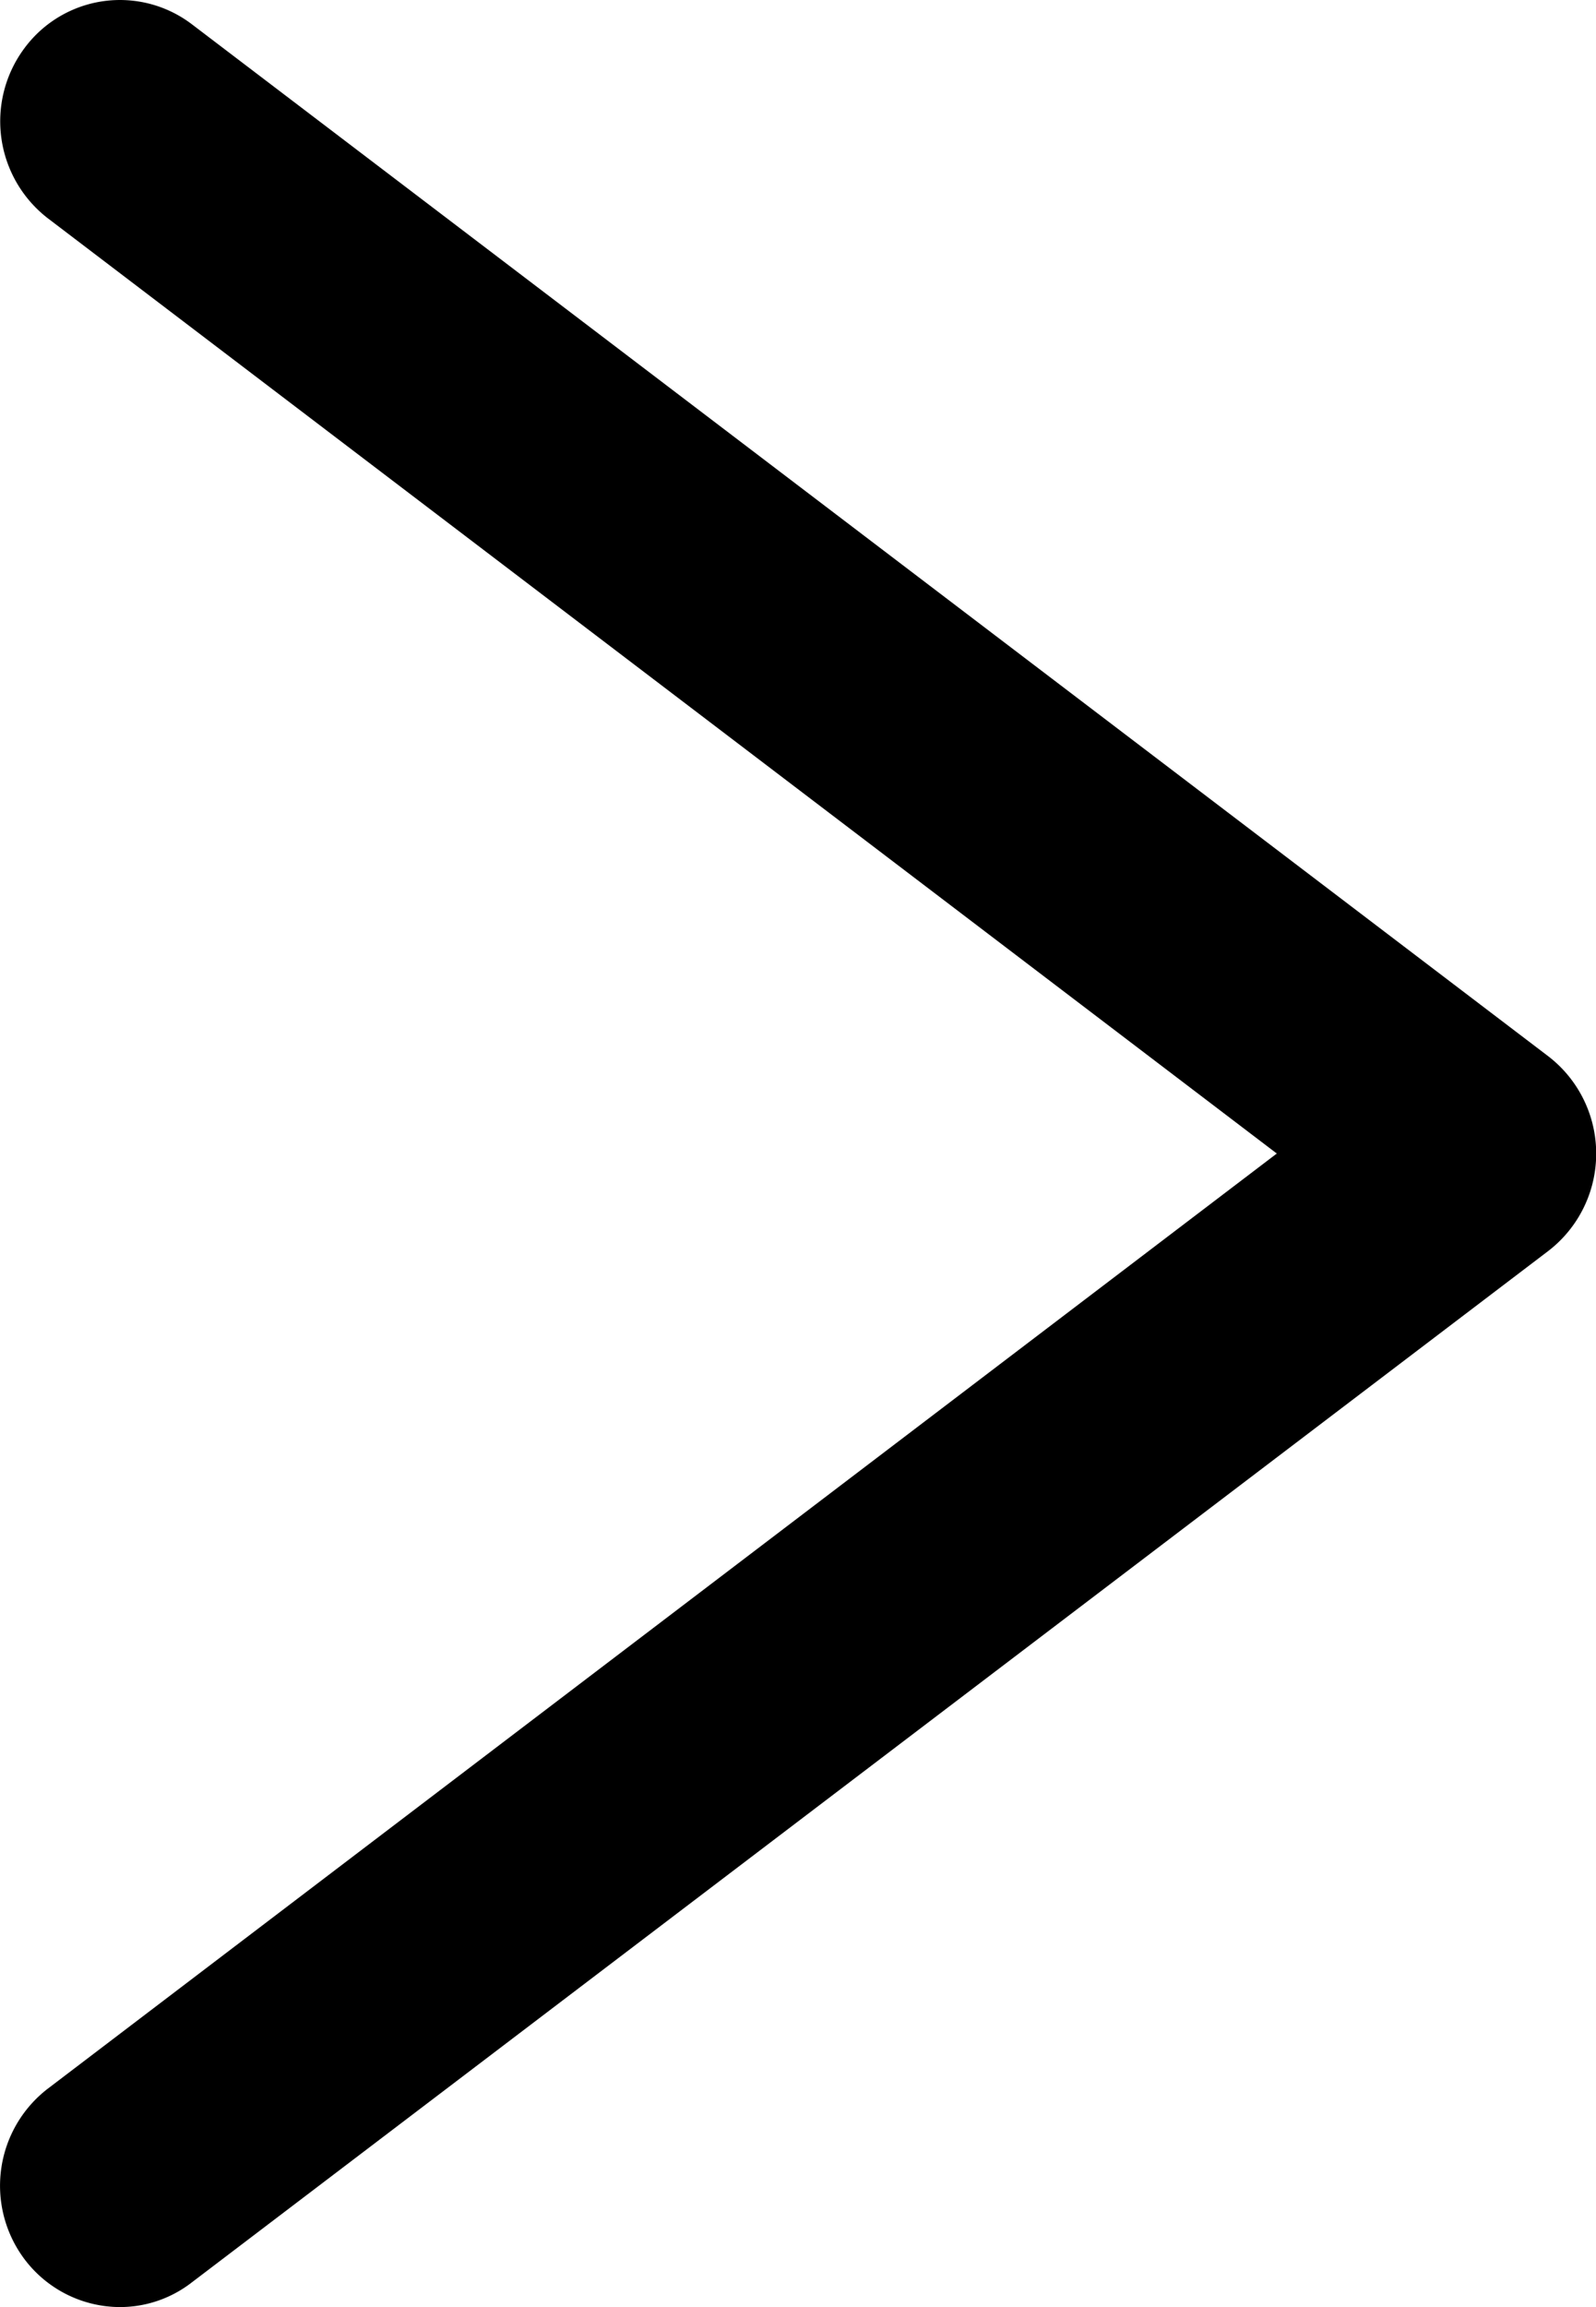
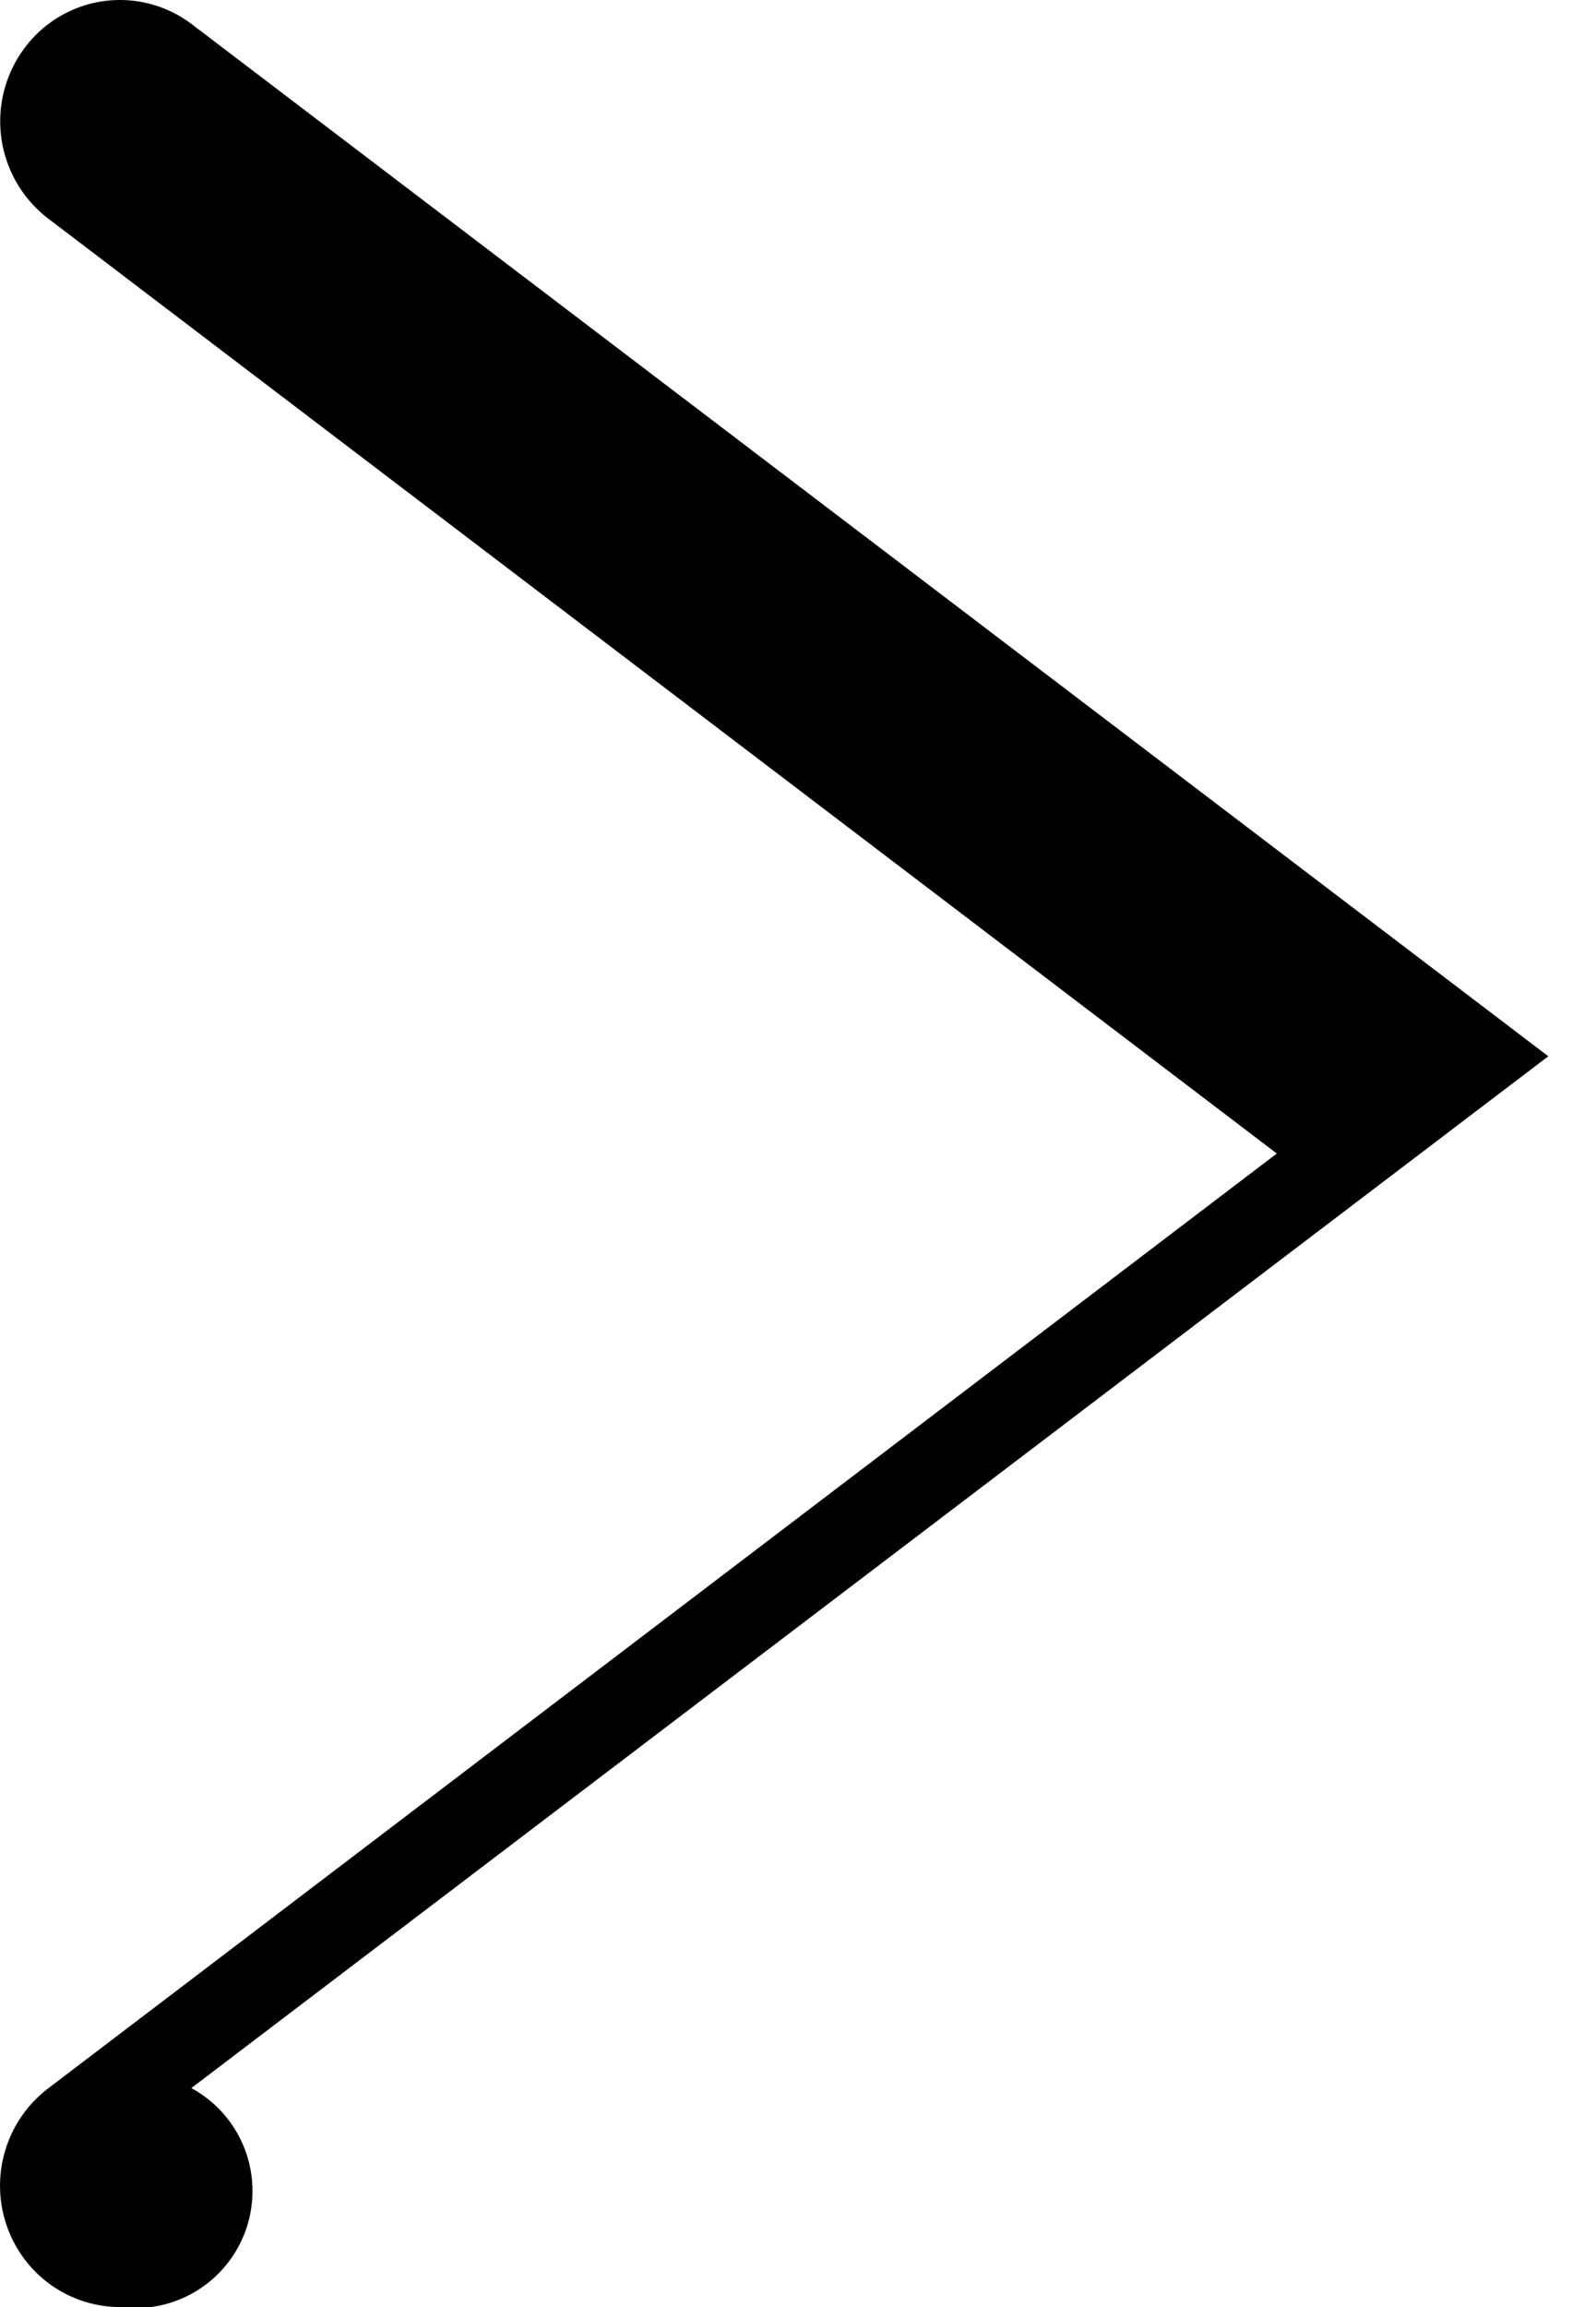
<svg xmlns="http://www.w3.org/2000/svg" width="9" height="13">
-   <path d="M.676 13a.676.676 0 0 1-.541-.274.69.69 0 0 1 .135-.957L7.2 6.5.271 1.231A.69.69 0 0 1 .136.274a.67.67 0 0 1 .945-.138l7.65 5.816a.692.692 0 0 1 0 1.097l-7.652 5.814A.66.66 0 0 1 .676 13Z" fill-rule="evenodd" />
+   <path d="M.676 13a.676.676 0 0 1-.541-.274.69.69 0 0 1 .135-.957L7.2 6.5.271 1.231A.69.69 0 0 1 .136.274a.67.67 0 0 1 .945-.138l7.65 5.816l-7.652 5.814A.66.66 0 0 1 .676 13Z" fill-rule="evenodd" />
</svg>